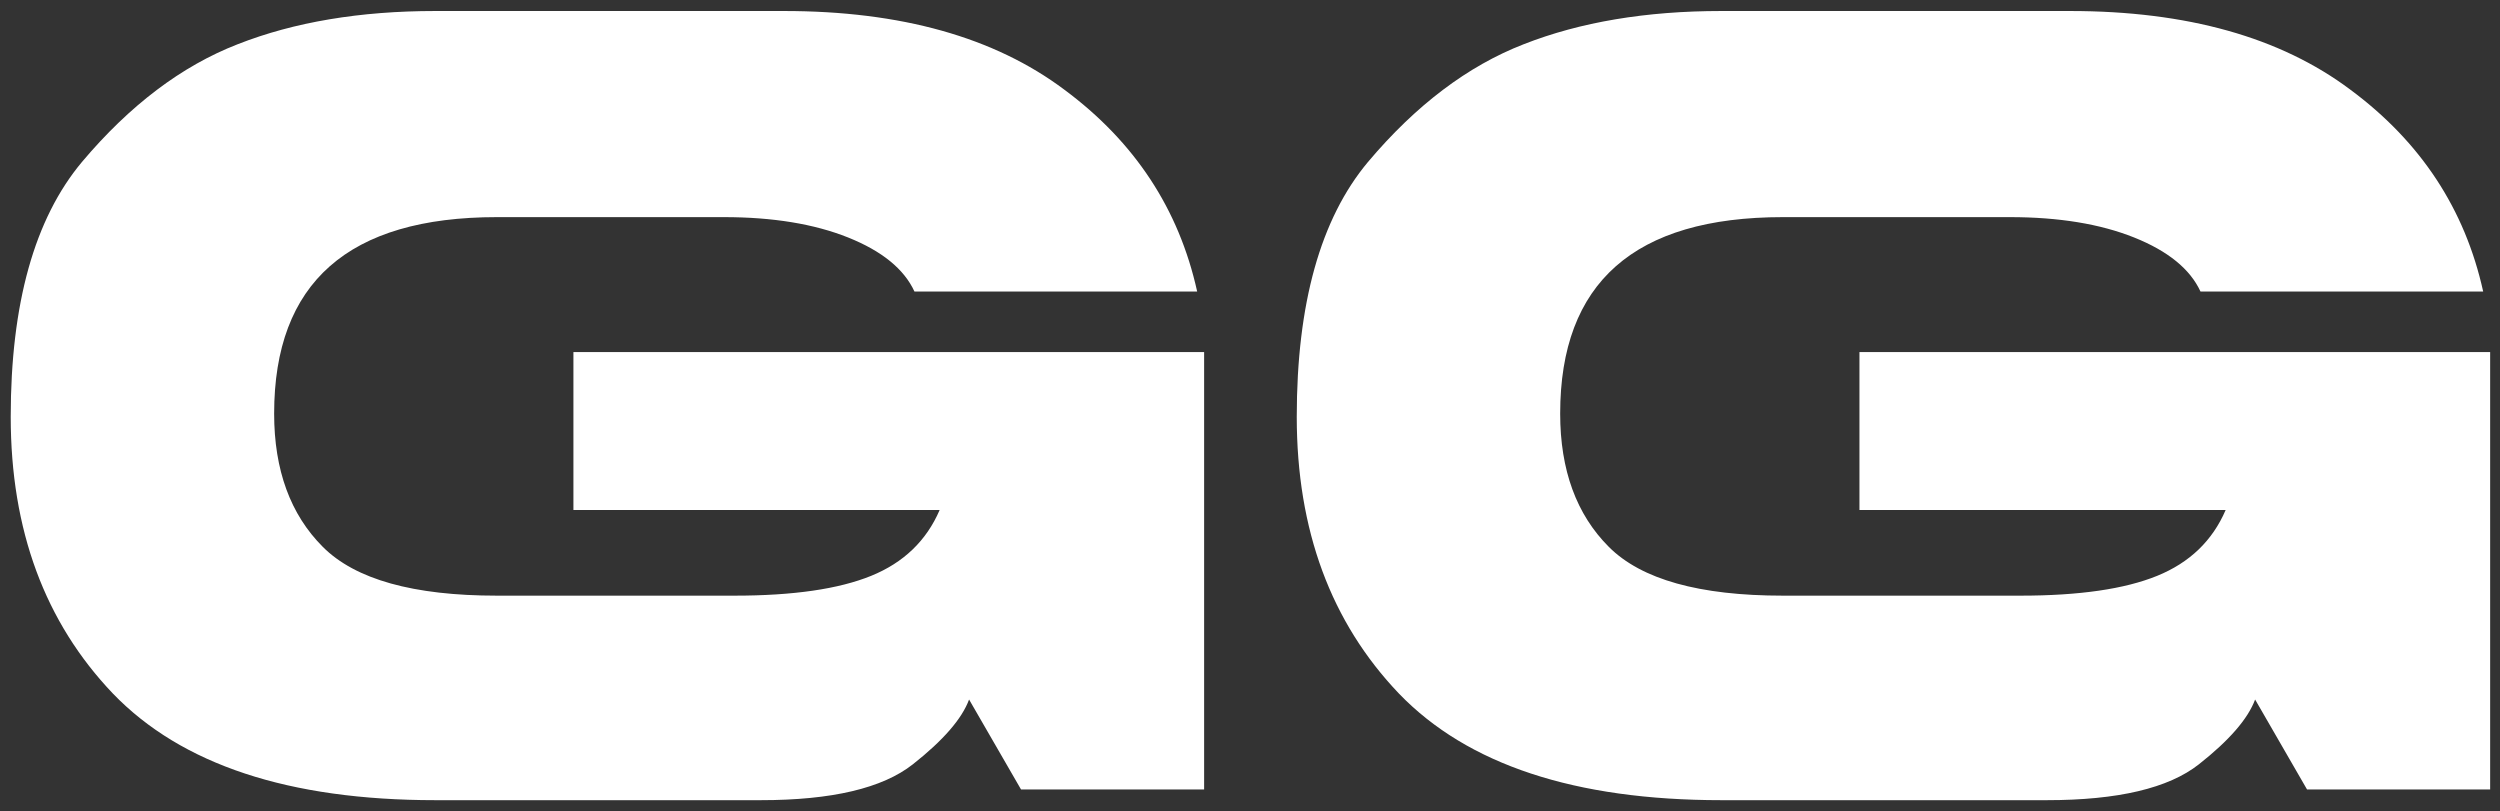
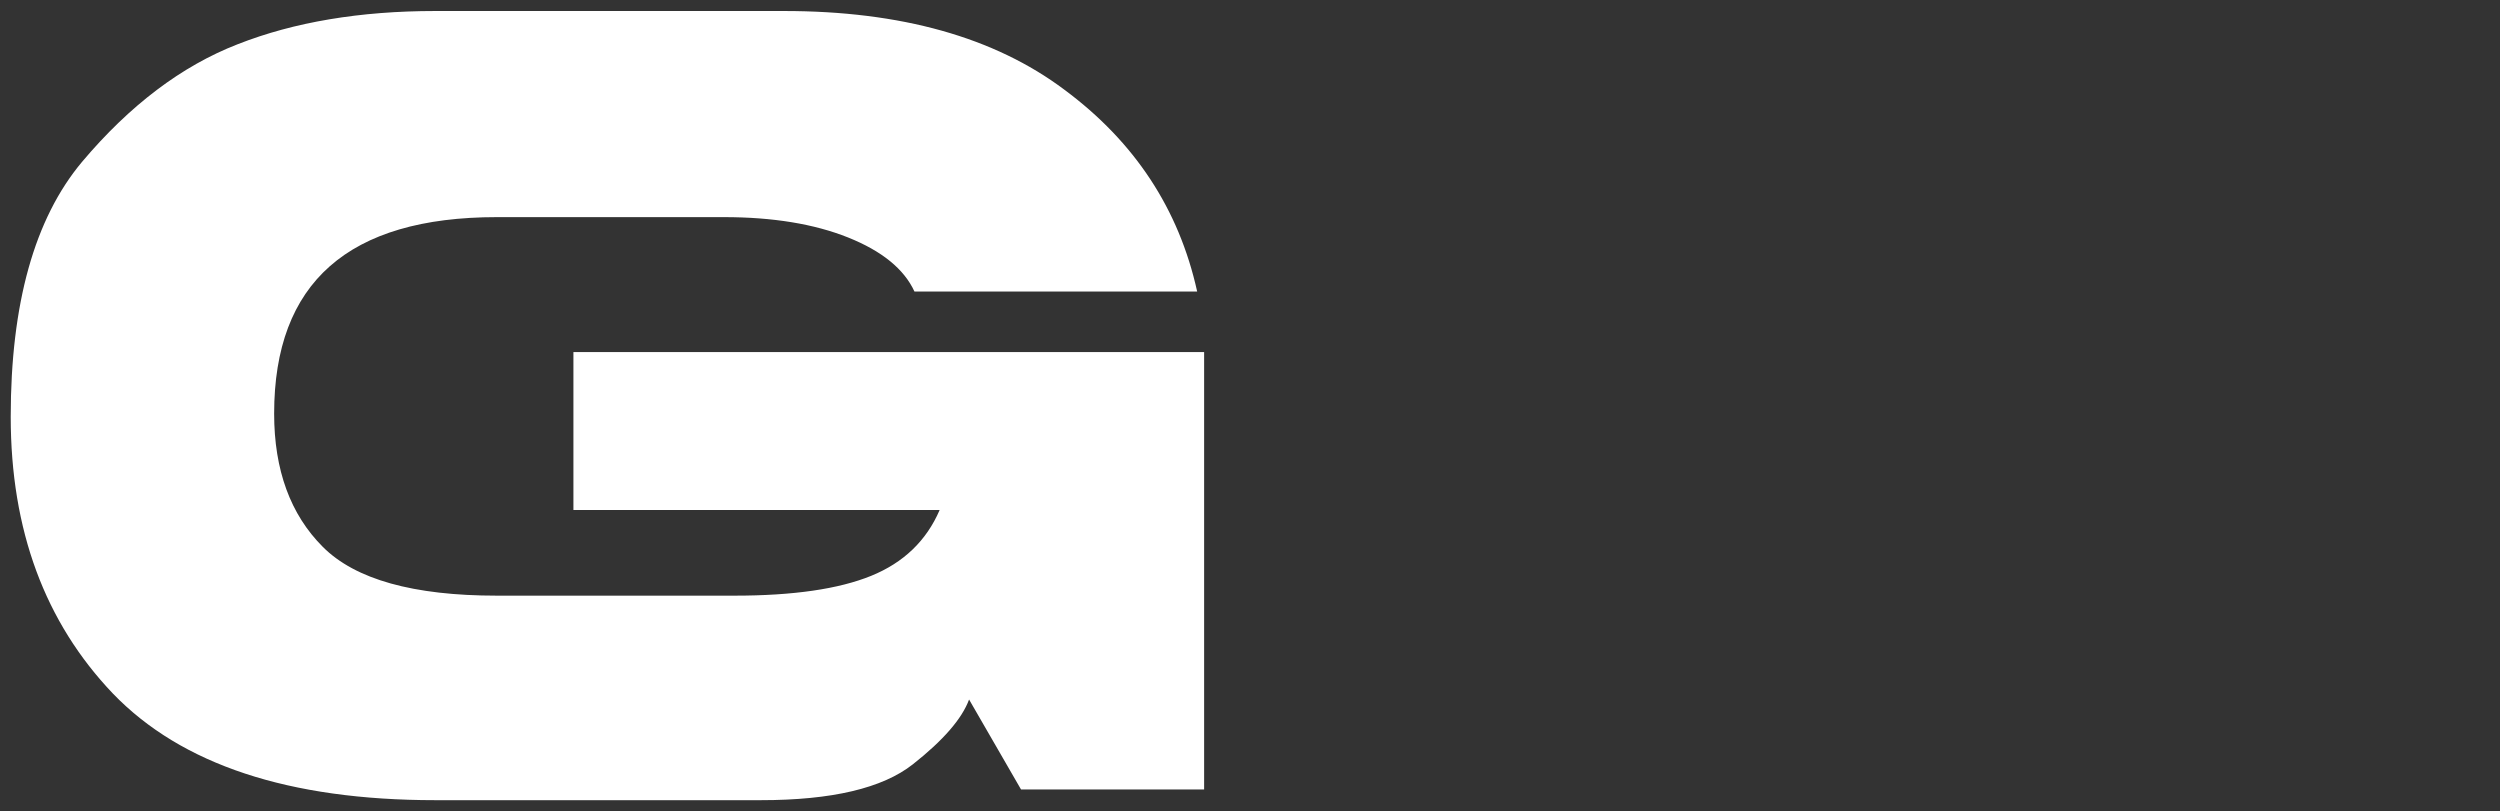
<svg xmlns="http://www.w3.org/2000/svg" width="114" height="37" viewBox="0 0 114 37" fill="none">
  <rect x="0" y="0" width="114" height="37" fill="#333333" stroke="none" />
  <path d="M26.148 23.256V16.054H54.908V36H46.559L44.19 31.898C43.865 32.777 43.01 33.762 41.627 34.852C40.243 35.943 37.932 36.488 34.693 36.488H19.85C13.176 36.488 8.277 34.869 5.152 31.63C2.044 28.375 0.489 24.167 0.489 19.008C0.489 13.848 1.572 9.975 3.736 7.387C5.917 4.799 8.285 3.008 10.841 2.016C13.412 1.007 16.415 0.502 19.85 0.502H35.743C41.082 0.502 45.346 1.698 48.536 4.091C51.742 6.467 53.761 9.535 54.591 13.295H41.7C41.228 12.27 40.219 11.448 38.673 10.829C37.127 10.211 35.239 9.901 33.009 9.901H22.657C15.886 9.901 12.501 12.888 12.501 18.861C12.501 21.433 13.242 23.459 14.723 24.94C16.204 26.422 18.849 27.162 22.657 27.162H33.497C36.166 27.162 38.242 26.861 39.723 26.259C41.204 25.657 42.245 24.656 42.848 23.256H26.148Z" fill="white" />
-   <path d="M84.791 23.256V16.054H113.551V36H105.201L102.833 31.898C102.507 32.777 101.653 33.762 100.27 34.852C98.886 35.943 96.575 36.488 93.336 36.488H78.492C71.819 36.488 66.92 34.869 63.795 31.63C60.686 28.375 59.132 24.167 59.132 19.008C59.132 13.848 60.214 9.975 62.379 7.387C64.56 4.799 66.928 3.008 69.483 2.016C72.055 1.007 75.058 0.502 78.492 0.502H94.386C99.724 0.502 103.989 1.698 107.179 4.091C110.385 6.467 112.403 9.535 113.233 13.295H100.343C99.871 12.27 98.862 11.448 97.315 10.829C95.769 10.211 93.881 9.901 91.651 9.901H81.3C74.529 9.901 71.144 12.888 71.144 18.861C71.144 21.433 71.884 23.459 73.365 24.94C74.846 26.422 77.491 27.162 81.3 27.162H92.14C94.809 27.162 96.884 26.861 98.365 26.259C99.846 25.657 100.888 24.656 101.49 23.256H84.791Z" fill="white" />
</svg>